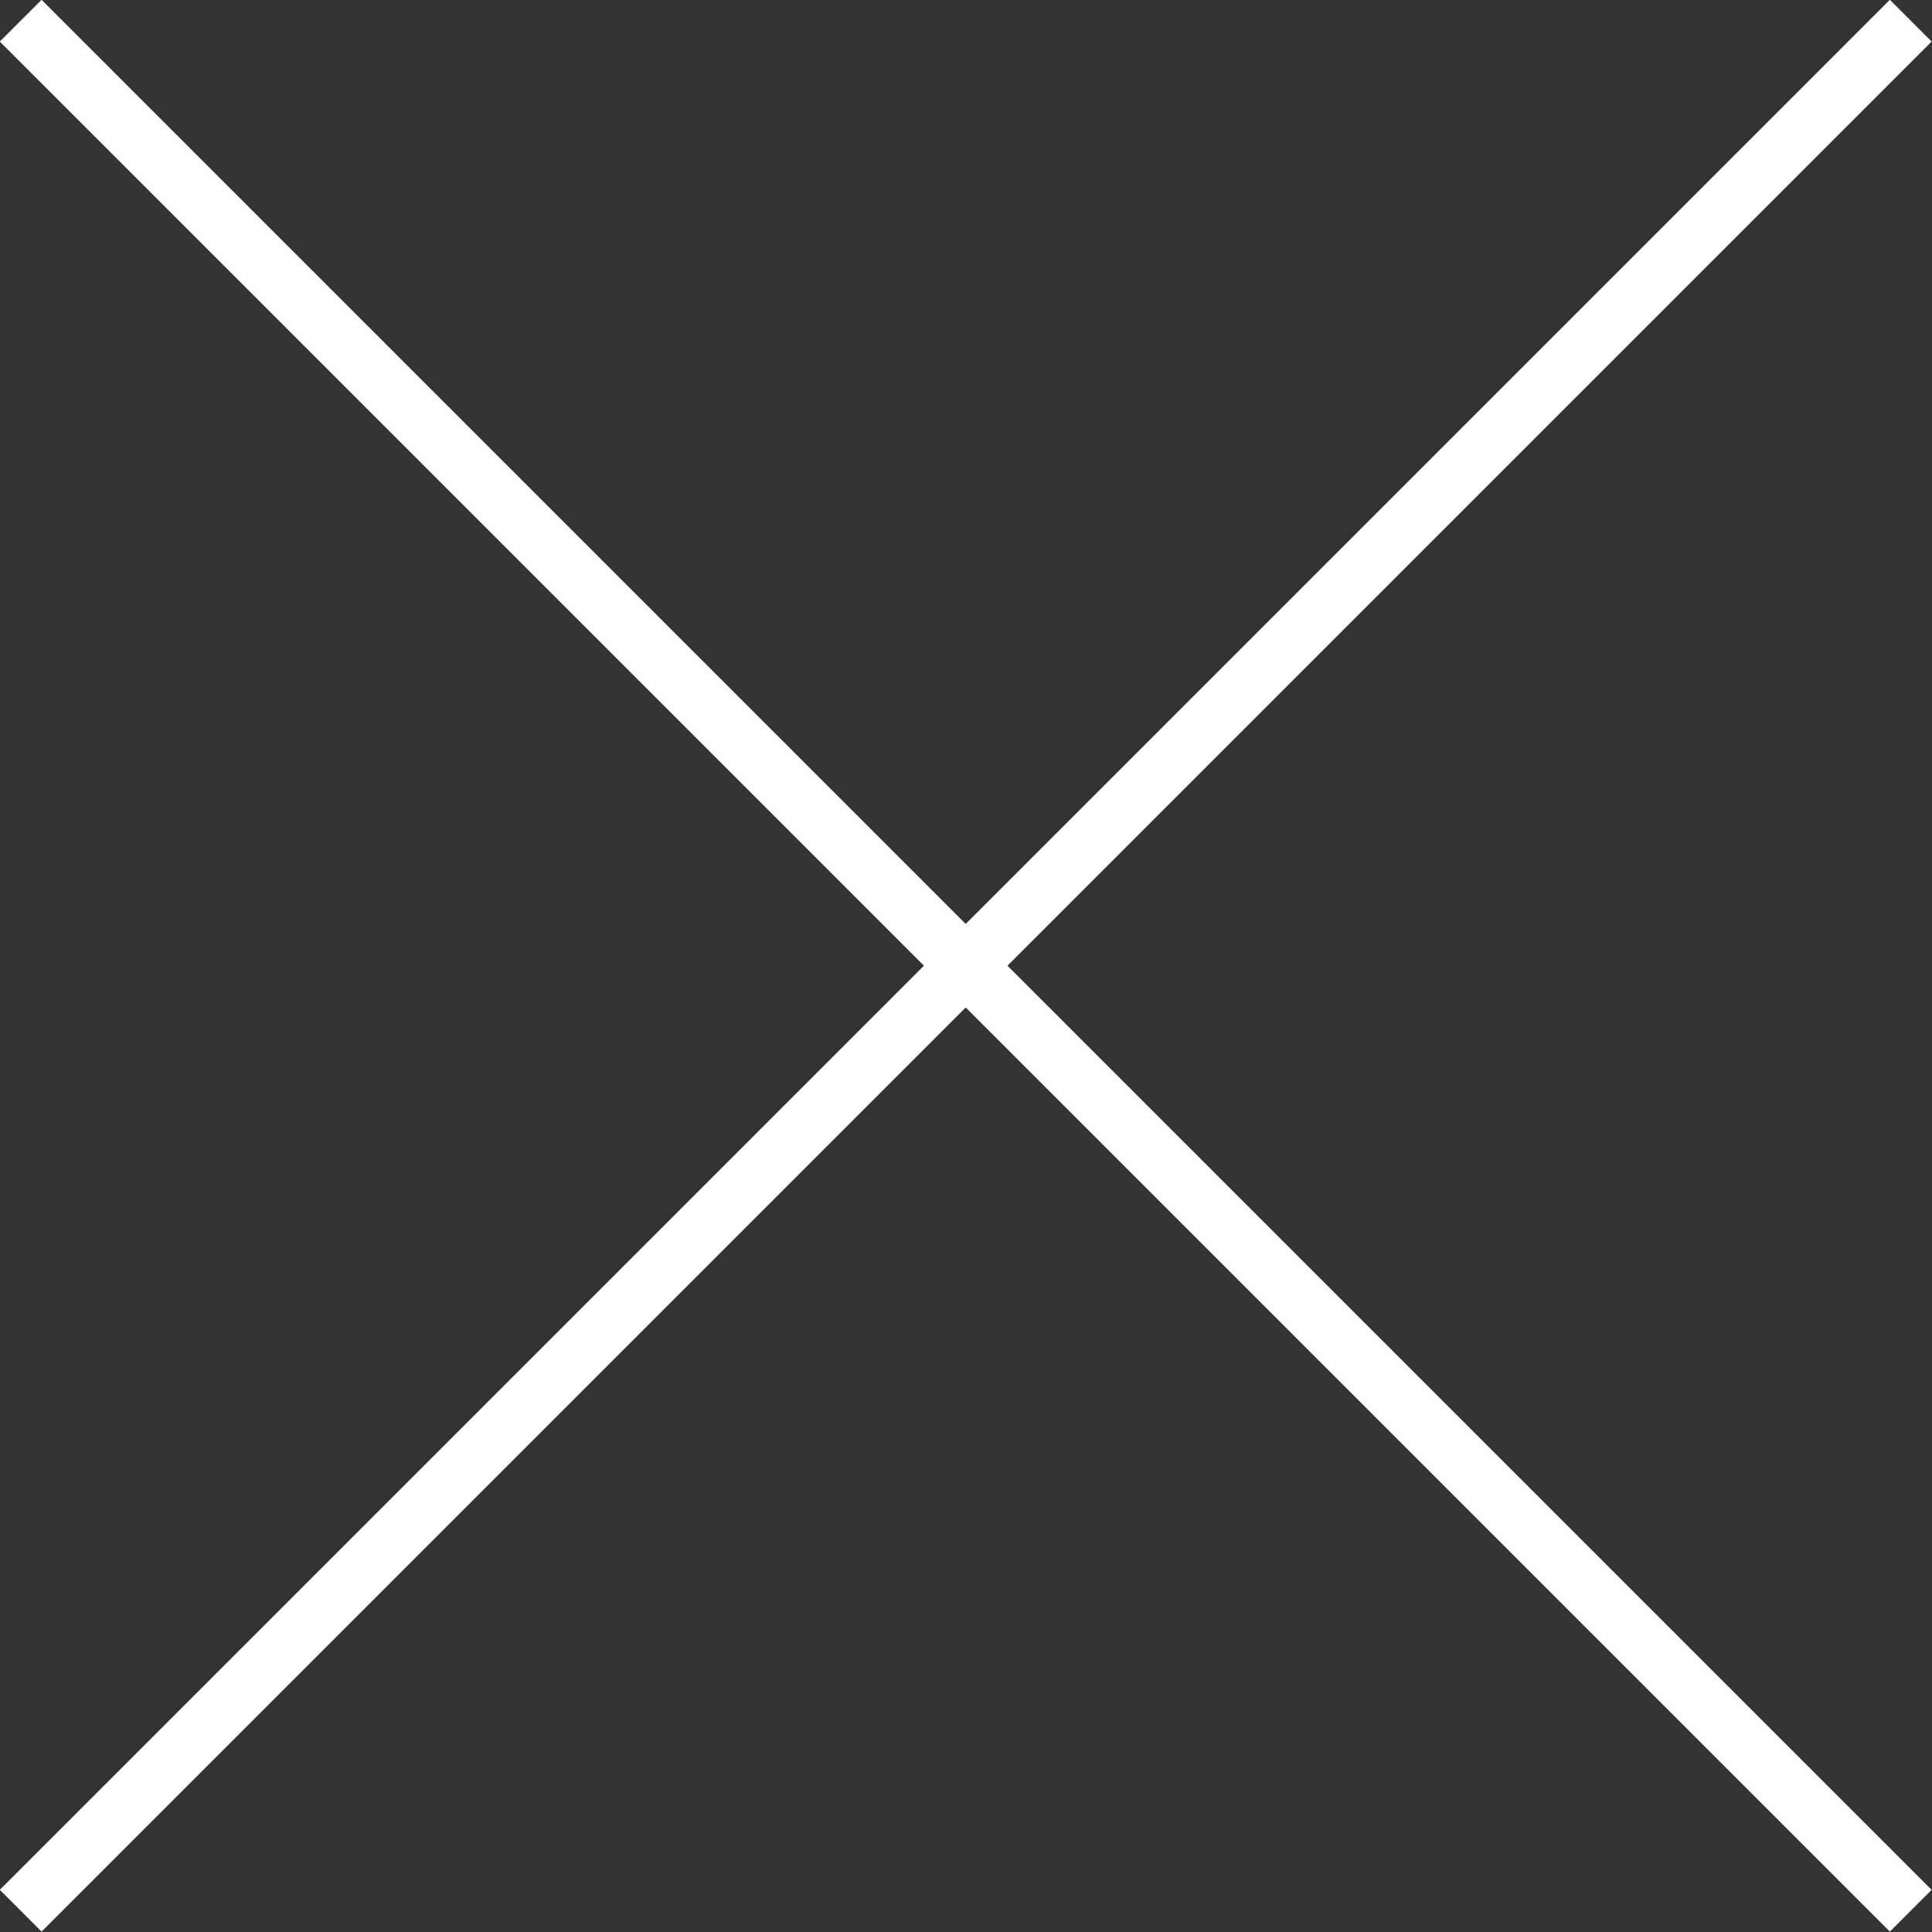
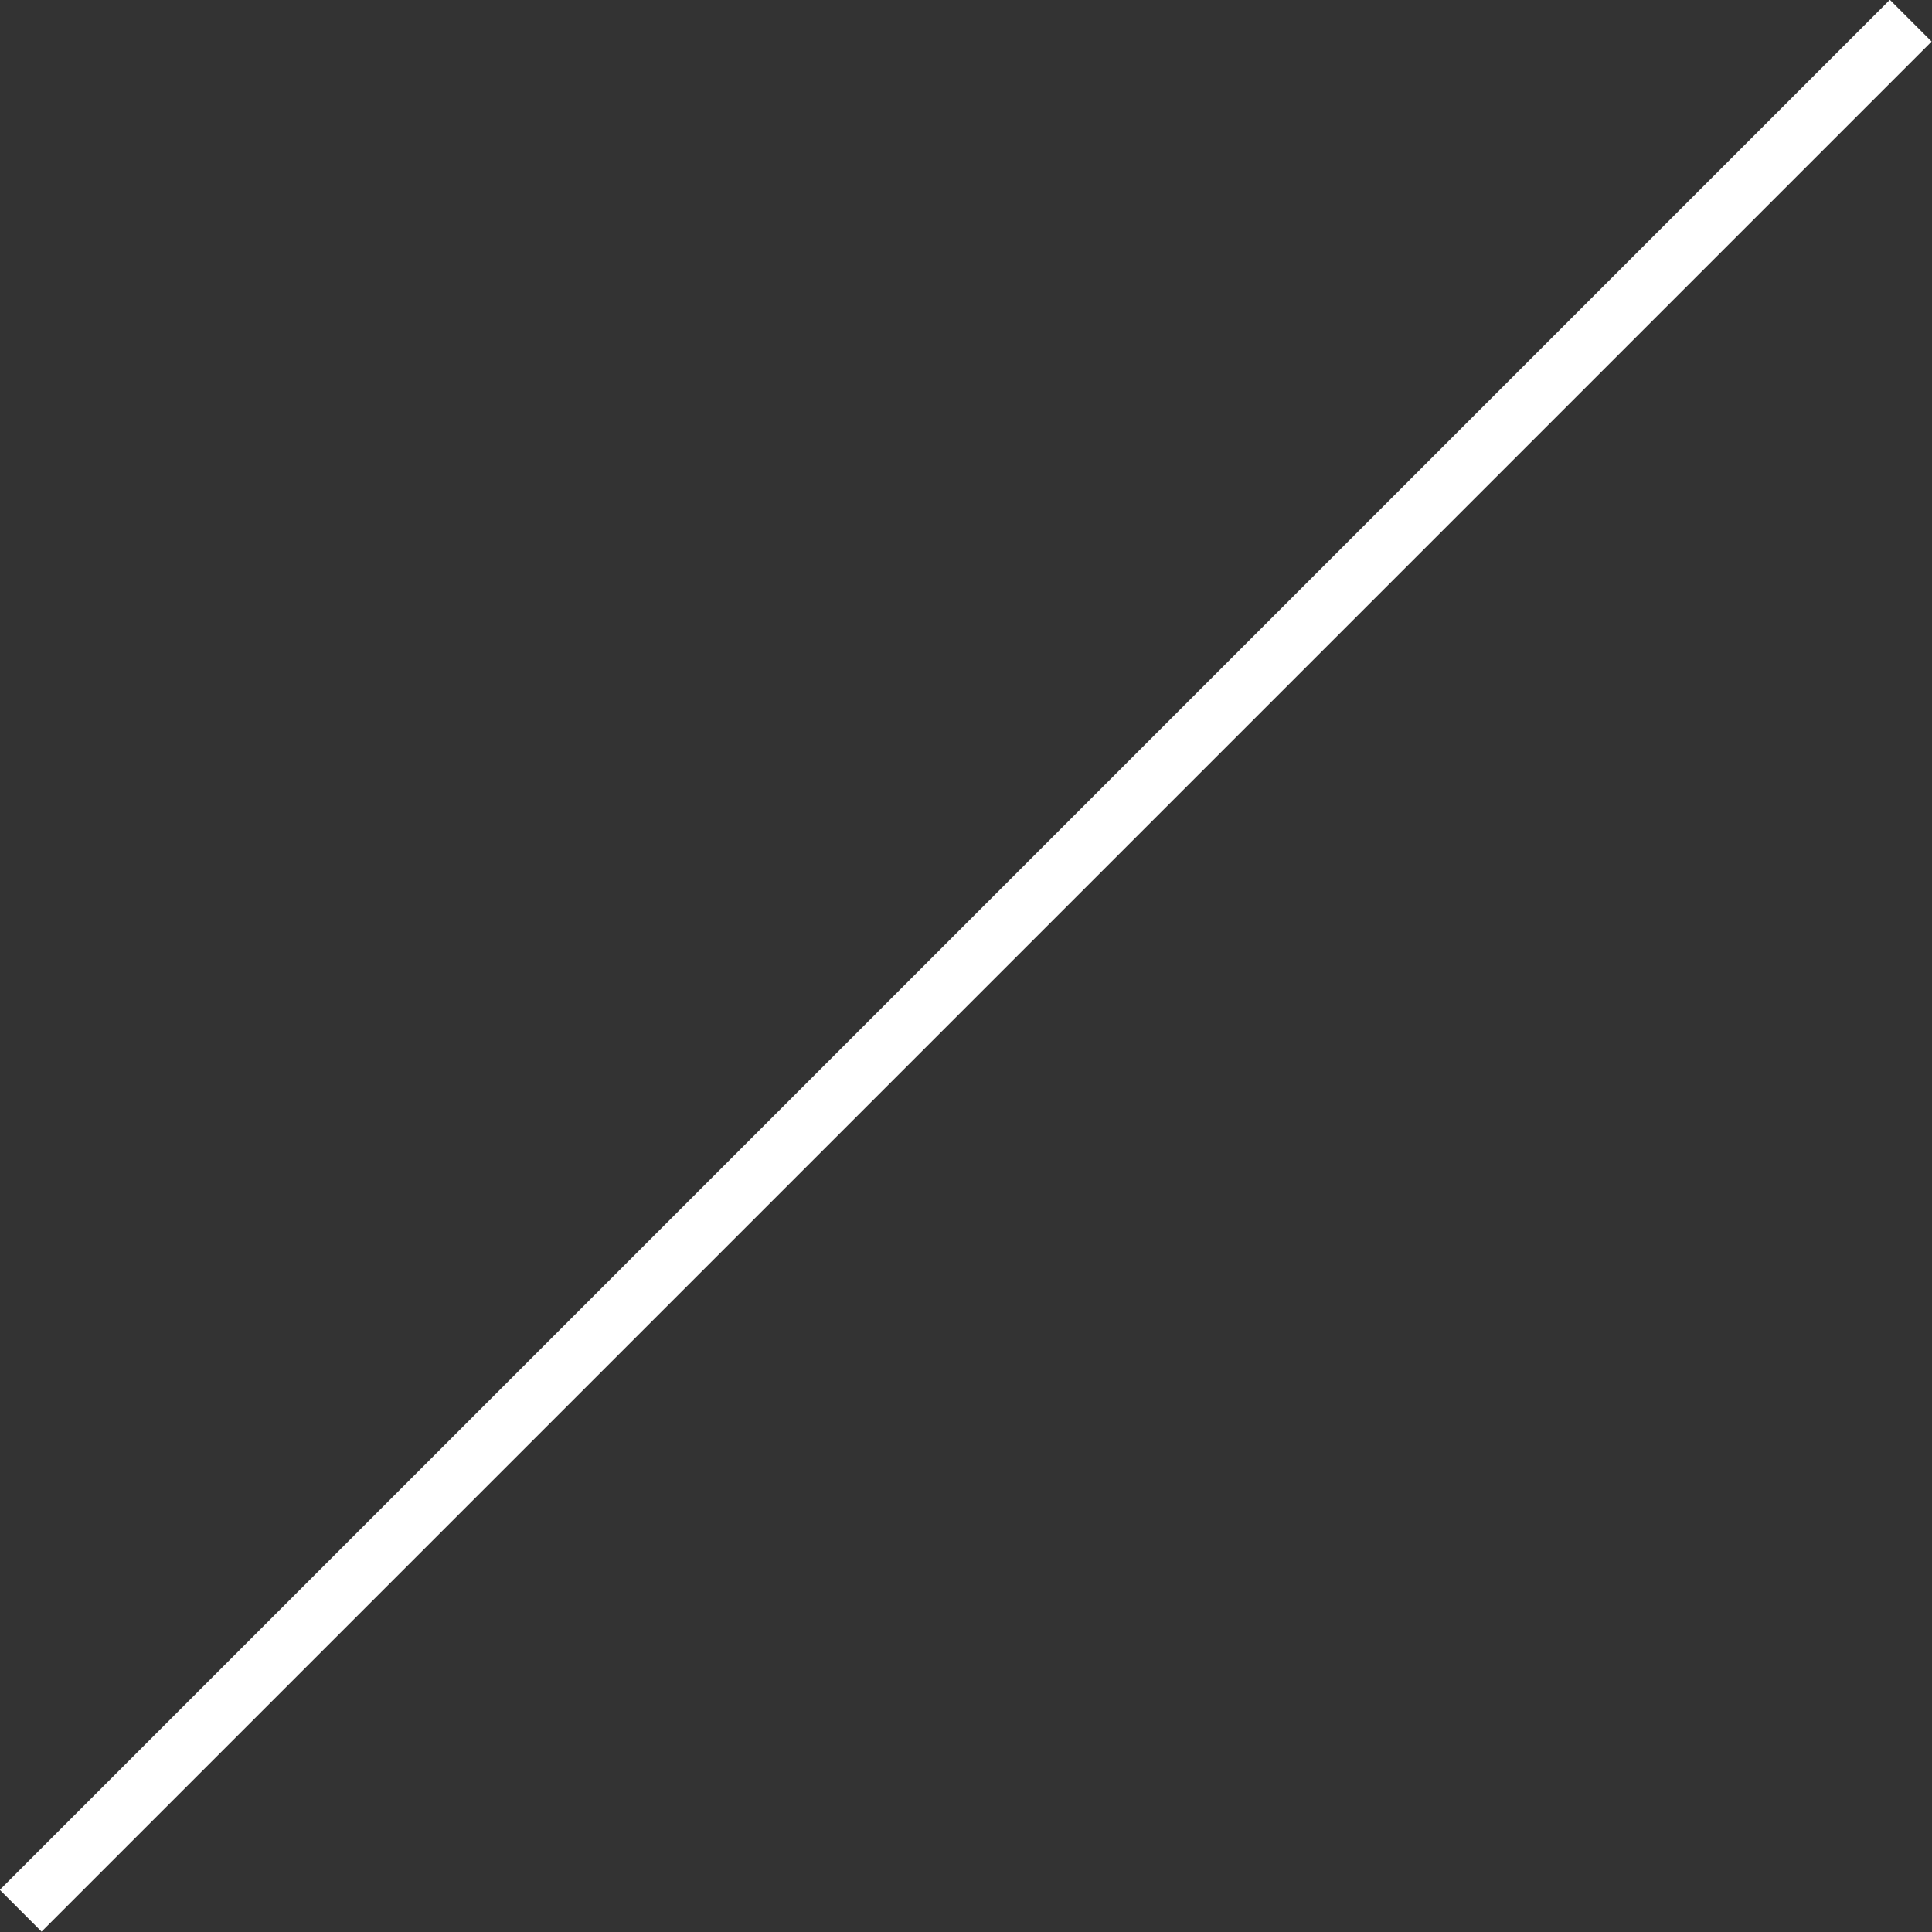
<svg xmlns="http://www.w3.org/2000/svg" id="Laag_2" viewBox="0 0 32.71 32.71">
  <rect x="0" y="0" width="32.71" height="32.71" fill="#333333" stroke="none" />
  <defs>
    <style>.cls-1{fill:none;stroke:#fff;stroke-miterlimit:10;}</style>
  </defs>
  <g id="Laag_1-2">
    <line class="cls-1" x1="32.35" y1=".35" x2=".35" y2="32.35" />
-     <line class="cls-1" x1="32.35" y1="32.35" x2=".35" y2=".35" />
  </g>
</svg>